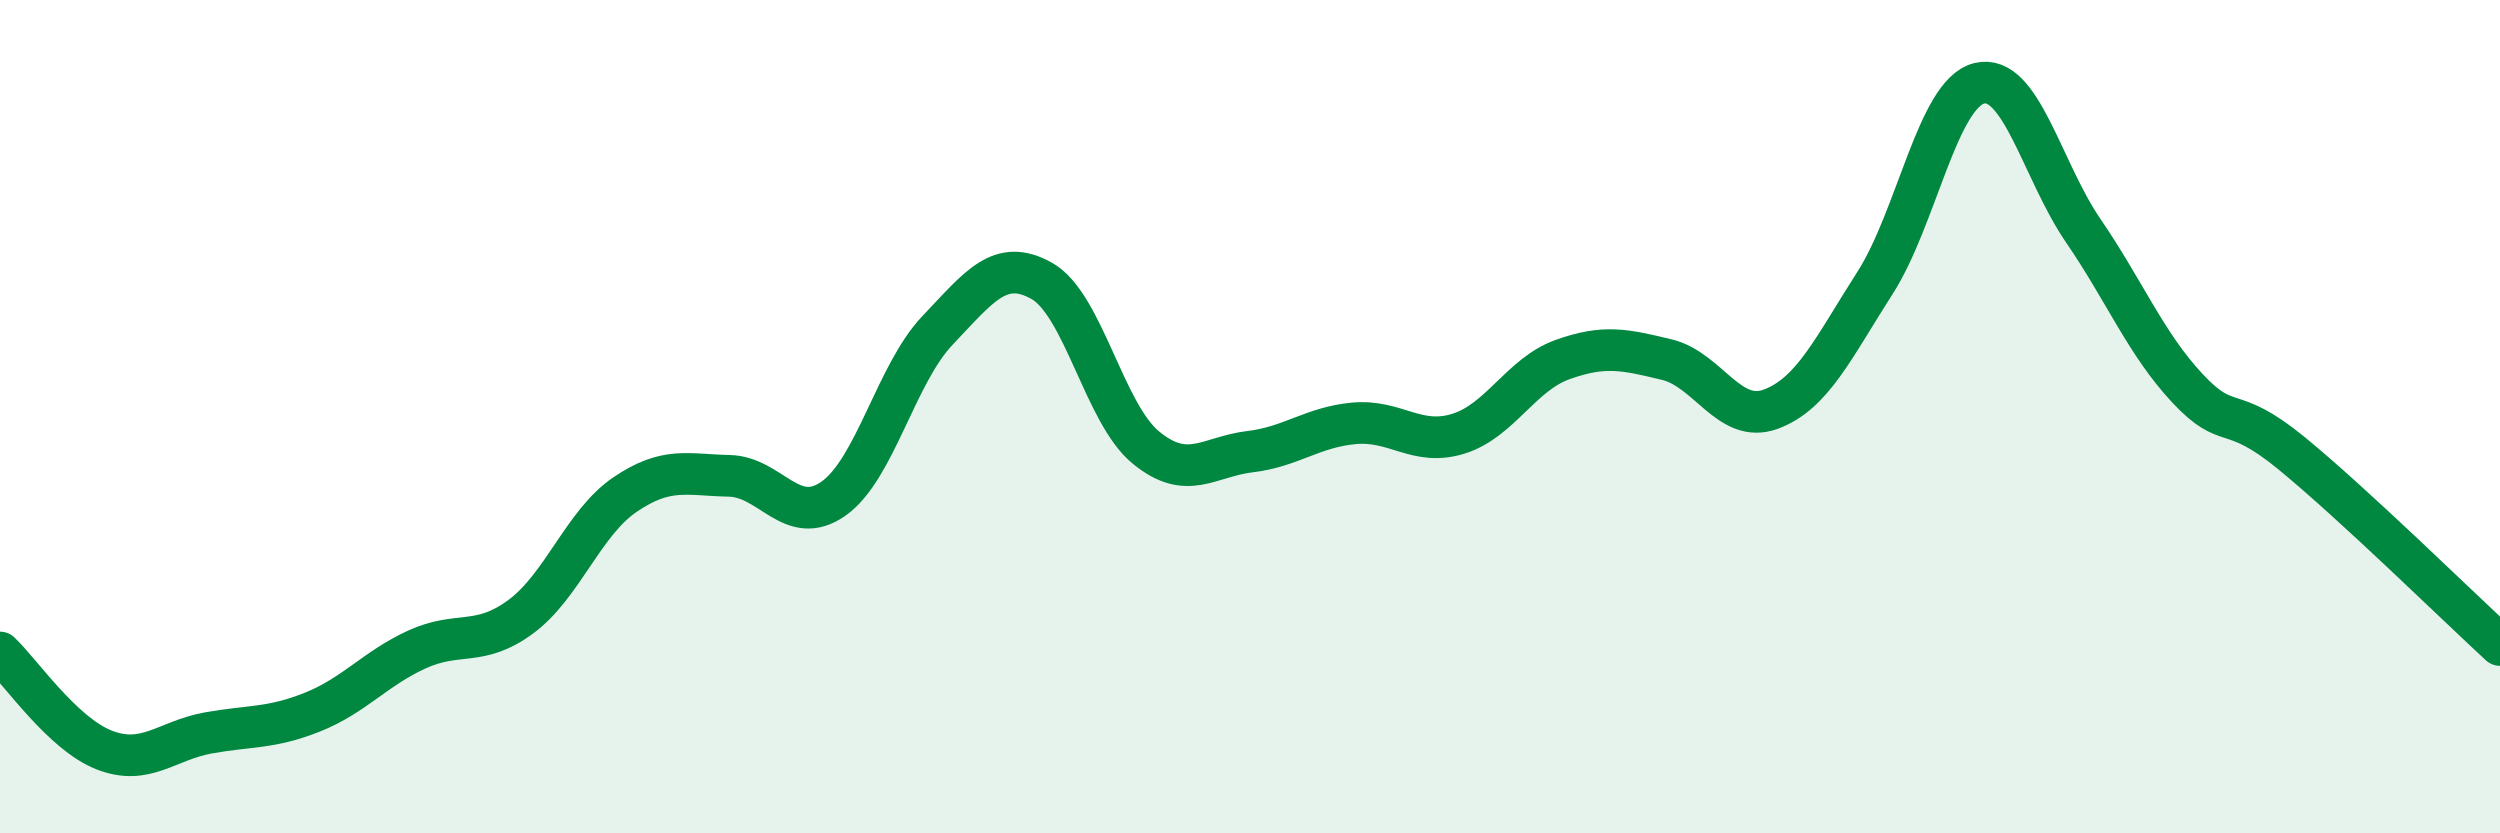
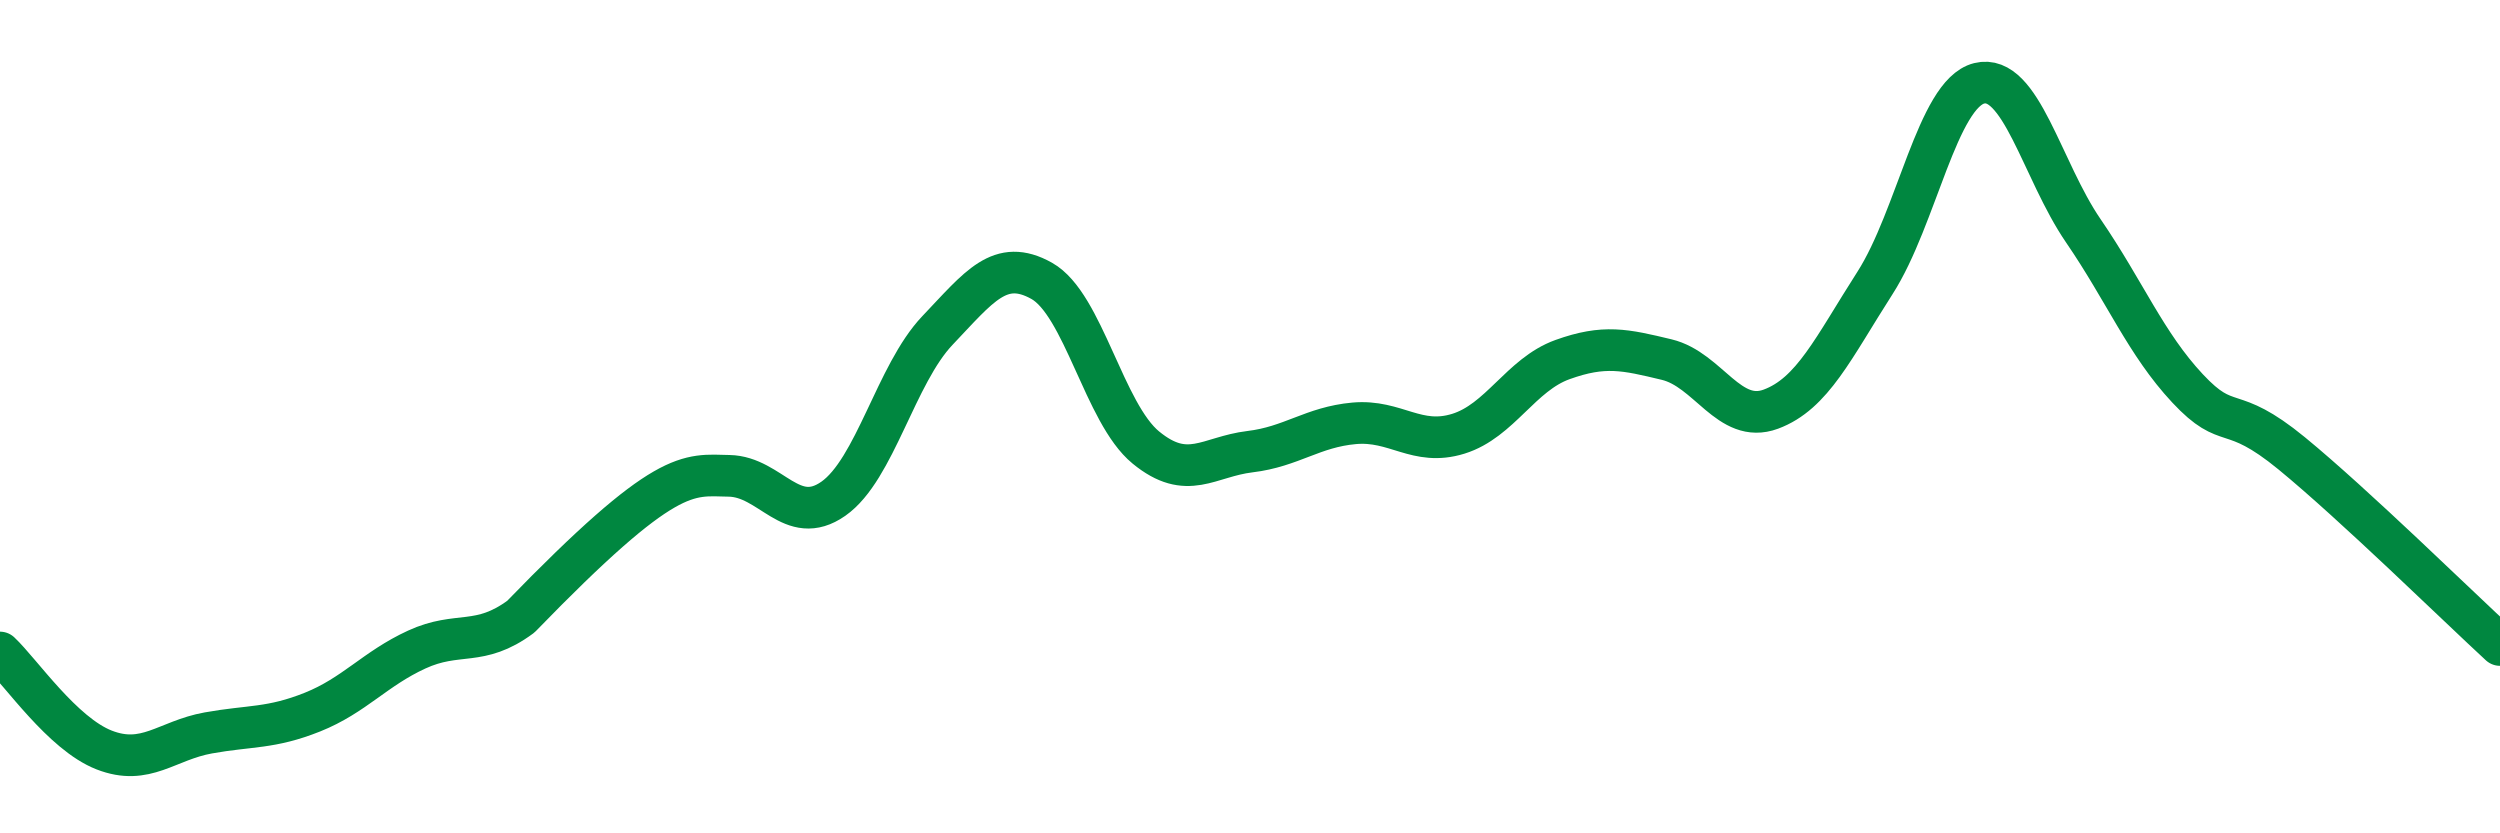
<svg xmlns="http://www.w3.org/2000/svg" width="60" height="20" viewBox="0 0 60 20">
-   <path d="M 0,15.66 C 0.5,16.13 1.5,17.61 2.5,18 C 3.5,18.39 4,17.77 5,17.59 C 6,17.41 6.5,17.49 7.5,17.09 C 8.5,16.69 9,16.05 10,15.59 C 11,15.13 11.5,15.54 12.5,14.8 C 13.5,14.06 14,12.55 15,11.87 C 16,11.19 16.5,11.4 17.5,11.42 C 18.5,11.44 19,12.67 20,11.97 C 21,11.27 21.5,8.98 22.5,7.93 C 23.5,6.88 24,6.18 25,6.74 C 26,7.3 26.5,9.92 27.5,10.74 C 28.5,11.56 29,10.96 30,10.84 C 31,10.72 31.5,10.25 32.5,10.16 C 33.5,10.07 34,10.72 35,10.41 C 36,10.1 36.5,8.99 37.5,8.63 C 38.5,8.27 39,8.39 40,8.63 C 41,8.87 41.5,10.19 42.5,9.82 C 43.5,9.45 44,8.35 45,6.79 C 46,5.23 46.5,2.25 47.5,2 C 48.5,1.75 49,4.08 50,5.54 C 51,7 51.5,8.25 52.5,9.32 C 53.5,10.39 53.5,9.65 55,10.88 C 56.5,12.11 59,14.56 60,15.48L60 20L0 20Z" fill="#008740" opacity="0.1" stroke-linecap="round" stroke-linejoin="round" />
-   <path d="M 0,15.66 C 0.5,16.13 1.5,17.61 2.5,18 C 3.5,18.39 4,17.77 5,17.59 C 6,17.41 6.5,17.49 7.5,17.09 C 8.5,16.69 9,16.05 10,15.59 C 11,15.13 11.5,15.54 12.5,14.8 C 13.5,14.06 14,12.55 15,11.87 C 16,11.19 16.5,11.4 17.5,11.42 C 18.5,11.44 19,12.67 20,11.97 C 21,11.27 21.5,8.98 22.5,7.93 C 23.5,6.88 24,6.18 25,6.74 C 26,7.3 26.5,9.92 27.5,10.74 C 28.5,11.56 29,10.96 30,10.84 C 31,10.72 31.5,10.25 32.5,10.16 C 33.5,10.07 34,10.72 35,10.41 C 36,10.1 36.5,8.99 37.5,8.63 C 38.5,8.27 39,8.39 40,8.63 C 41,8.87 41.5,10.19 42.5,9.82 C 43.5,9.45 44,8.35 45,6.79 C 46,5.23 46.5,2.25 47.5,2 C 48.5,1.75 49,4.08 50,5.54 C 51,7 51.5,8.25 52.5,9.32 C 53.5,10.39 53.5,9.65 55,10.88 C 56.5,12.11 59,14.56 60,15.48" stroke="#008740" stroke-width="1" fill="none" stroke-linecap="round" stroke-linejoin="round" />
+   <path d="M 0,15.66 C 0.5,16.13 1.5,17.61 2.5,18 C 3.5,18.39 4,17.77 5,17.59 C 6,17.41 6.5,17.49 7.5,17.09 C 8.5,16.69 9,16.05 10,15.59 C 11,15.13 11.5,15.54 12.5,14.8 C 16,11.19 16.5,11.4 17.5,11.42 C 18.5,11.44 19,12.67 20,11.97 C 21,11.27 21.5,8.98 22.5,7.93 C 23.5,6.88 24,6.18 25,6.74 C 26,7.3 26.5,9.92 27.5,10.74 C 28.5,11.56 29,10.96 30,10.84 C 31,10.72 31.5,10.25 32.5,10.16 C 33.5,10.07 34,10.72 35,10.41 C 36,10.1 36.5,8.99 37.5,8.63 C 38.5,8.27 39,8.39 40,8.63 C 41,8.87 41.5,10.19 42.5,9.82 C 43.5,9.45 44,8.35 45,6.79 C 46,5.23 46.5,2.25 47.5,2 C 48.5,1.75 49,4.08 50,5.54 C 51,7 51.5,8.25 52.5,9.32 C 53.5,10.39 53.5,9.65 55,10.88 C 56.5,12.11 59,14.56 60,15.48" stroke="#008740" stroke-width="1" fill="none" stroke-linecap="round" stroke-linejoin="round" />
</svg>